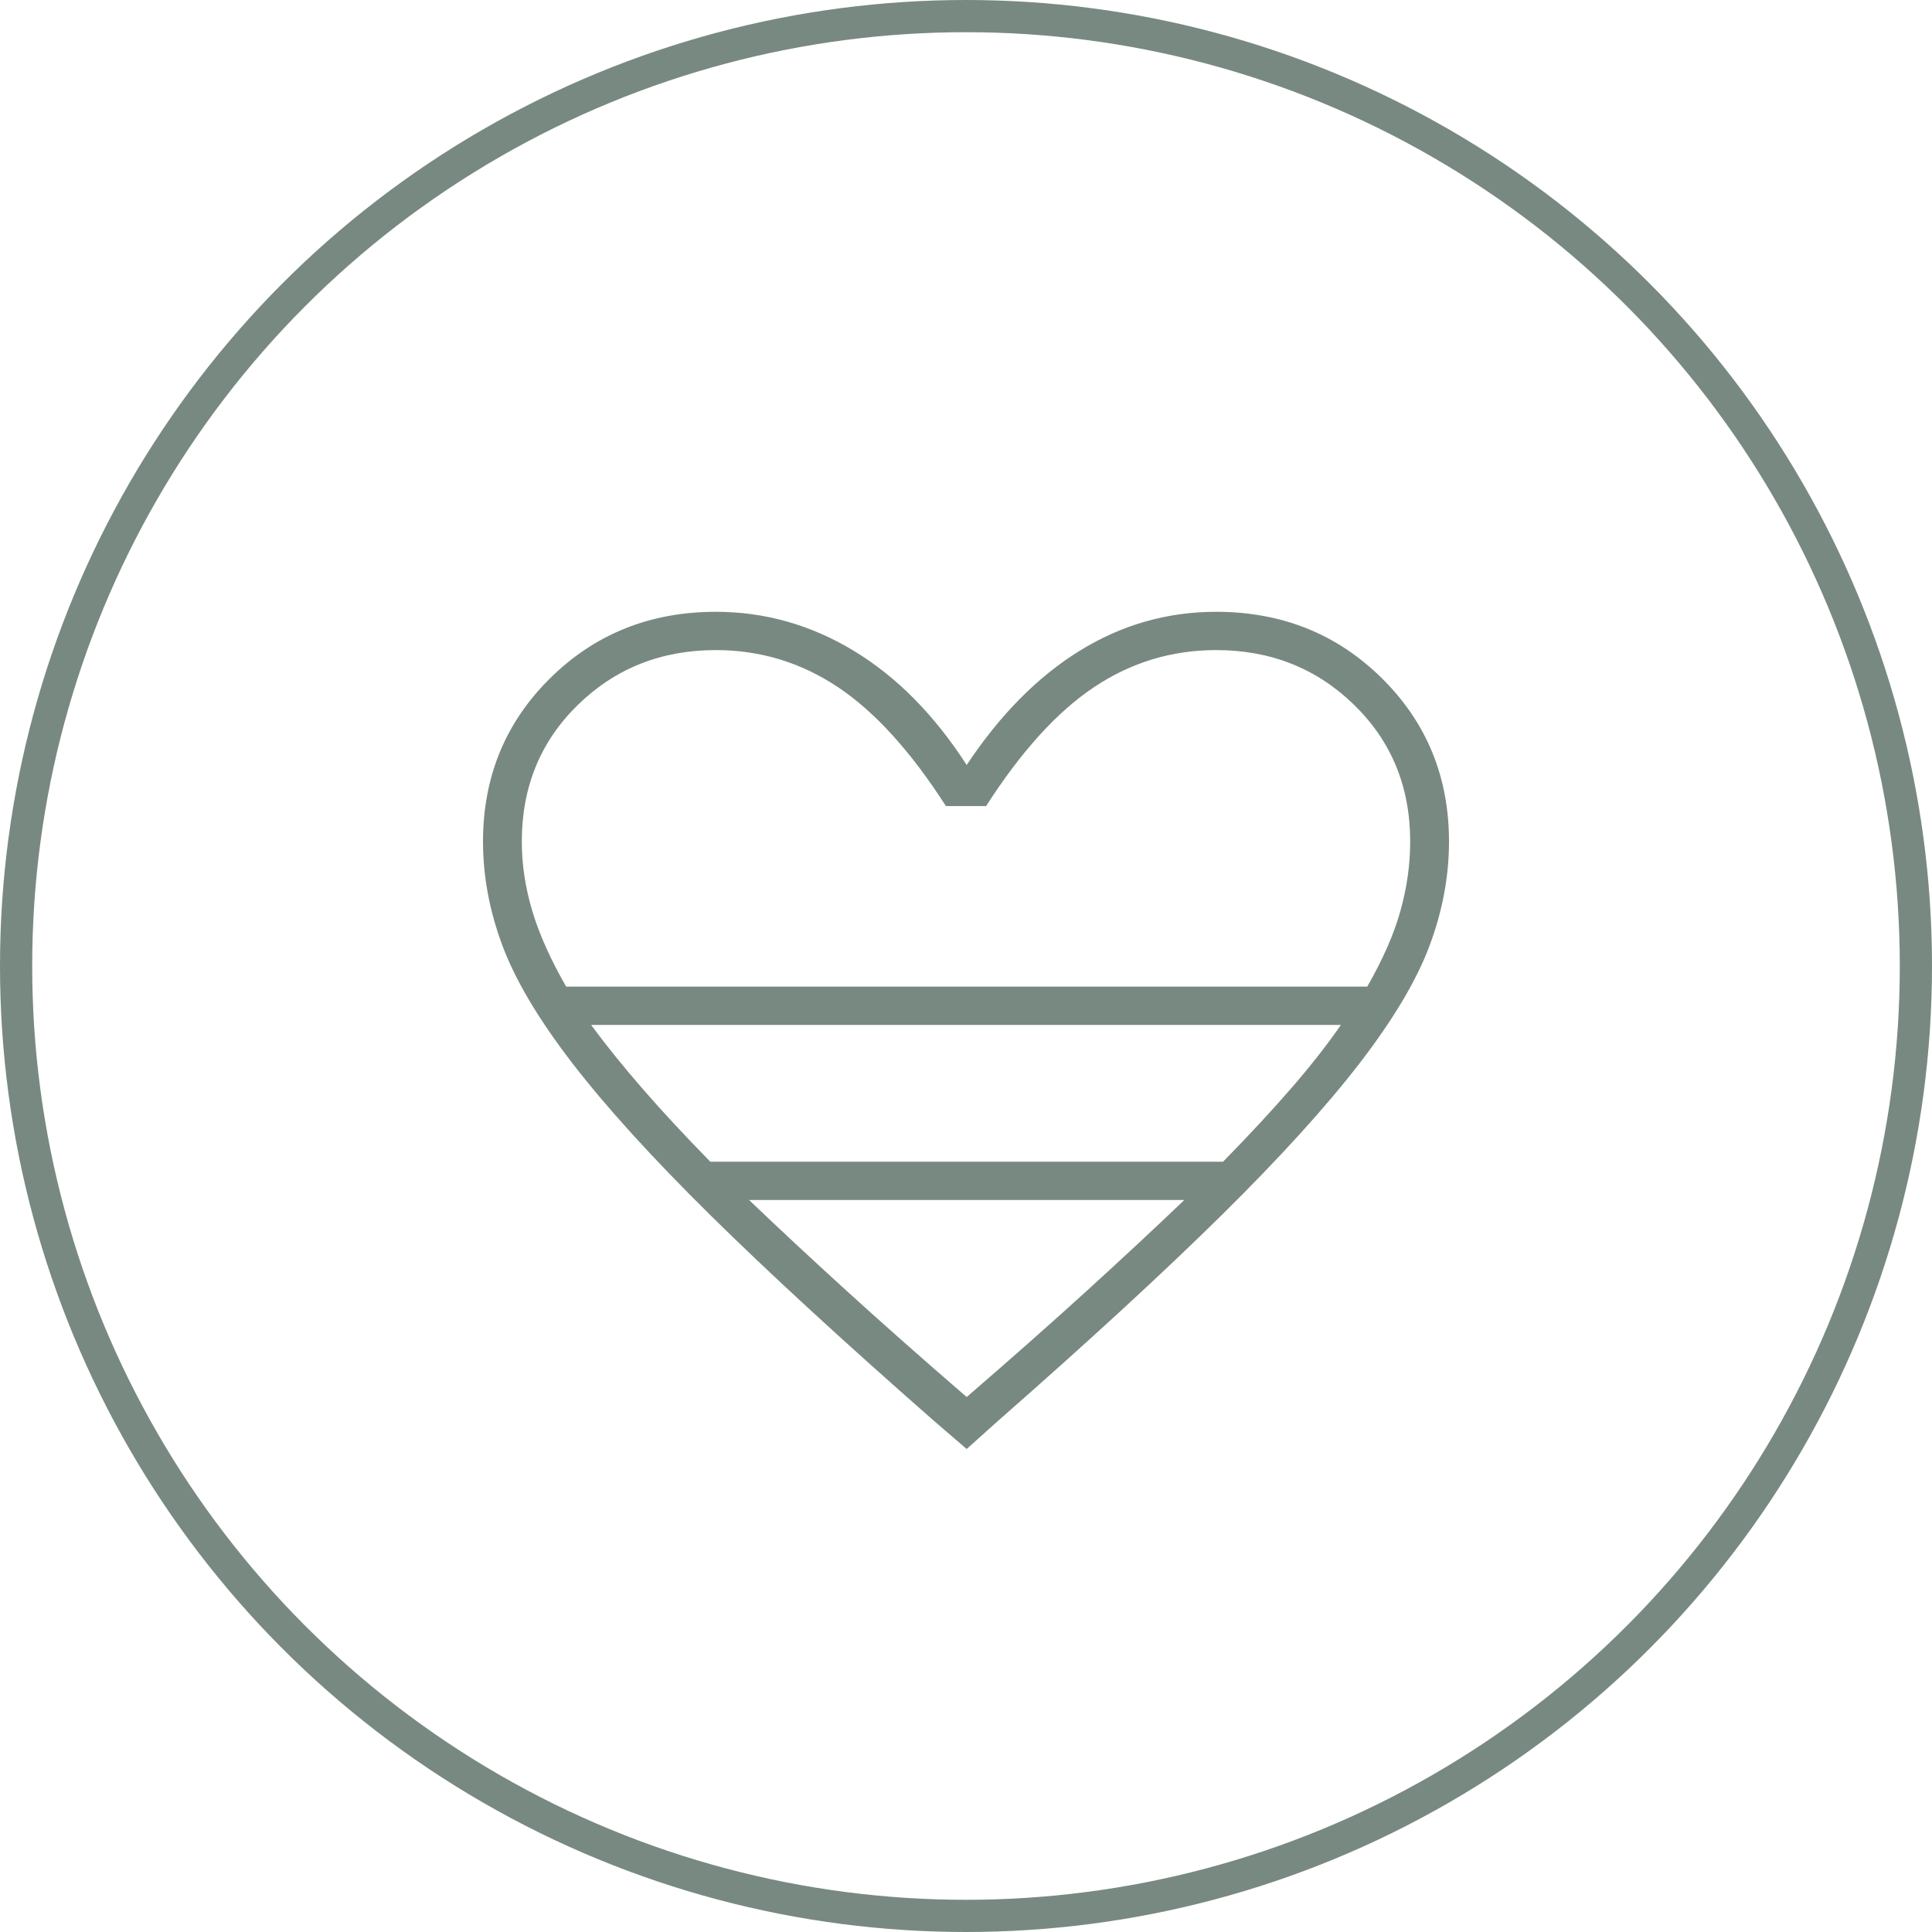
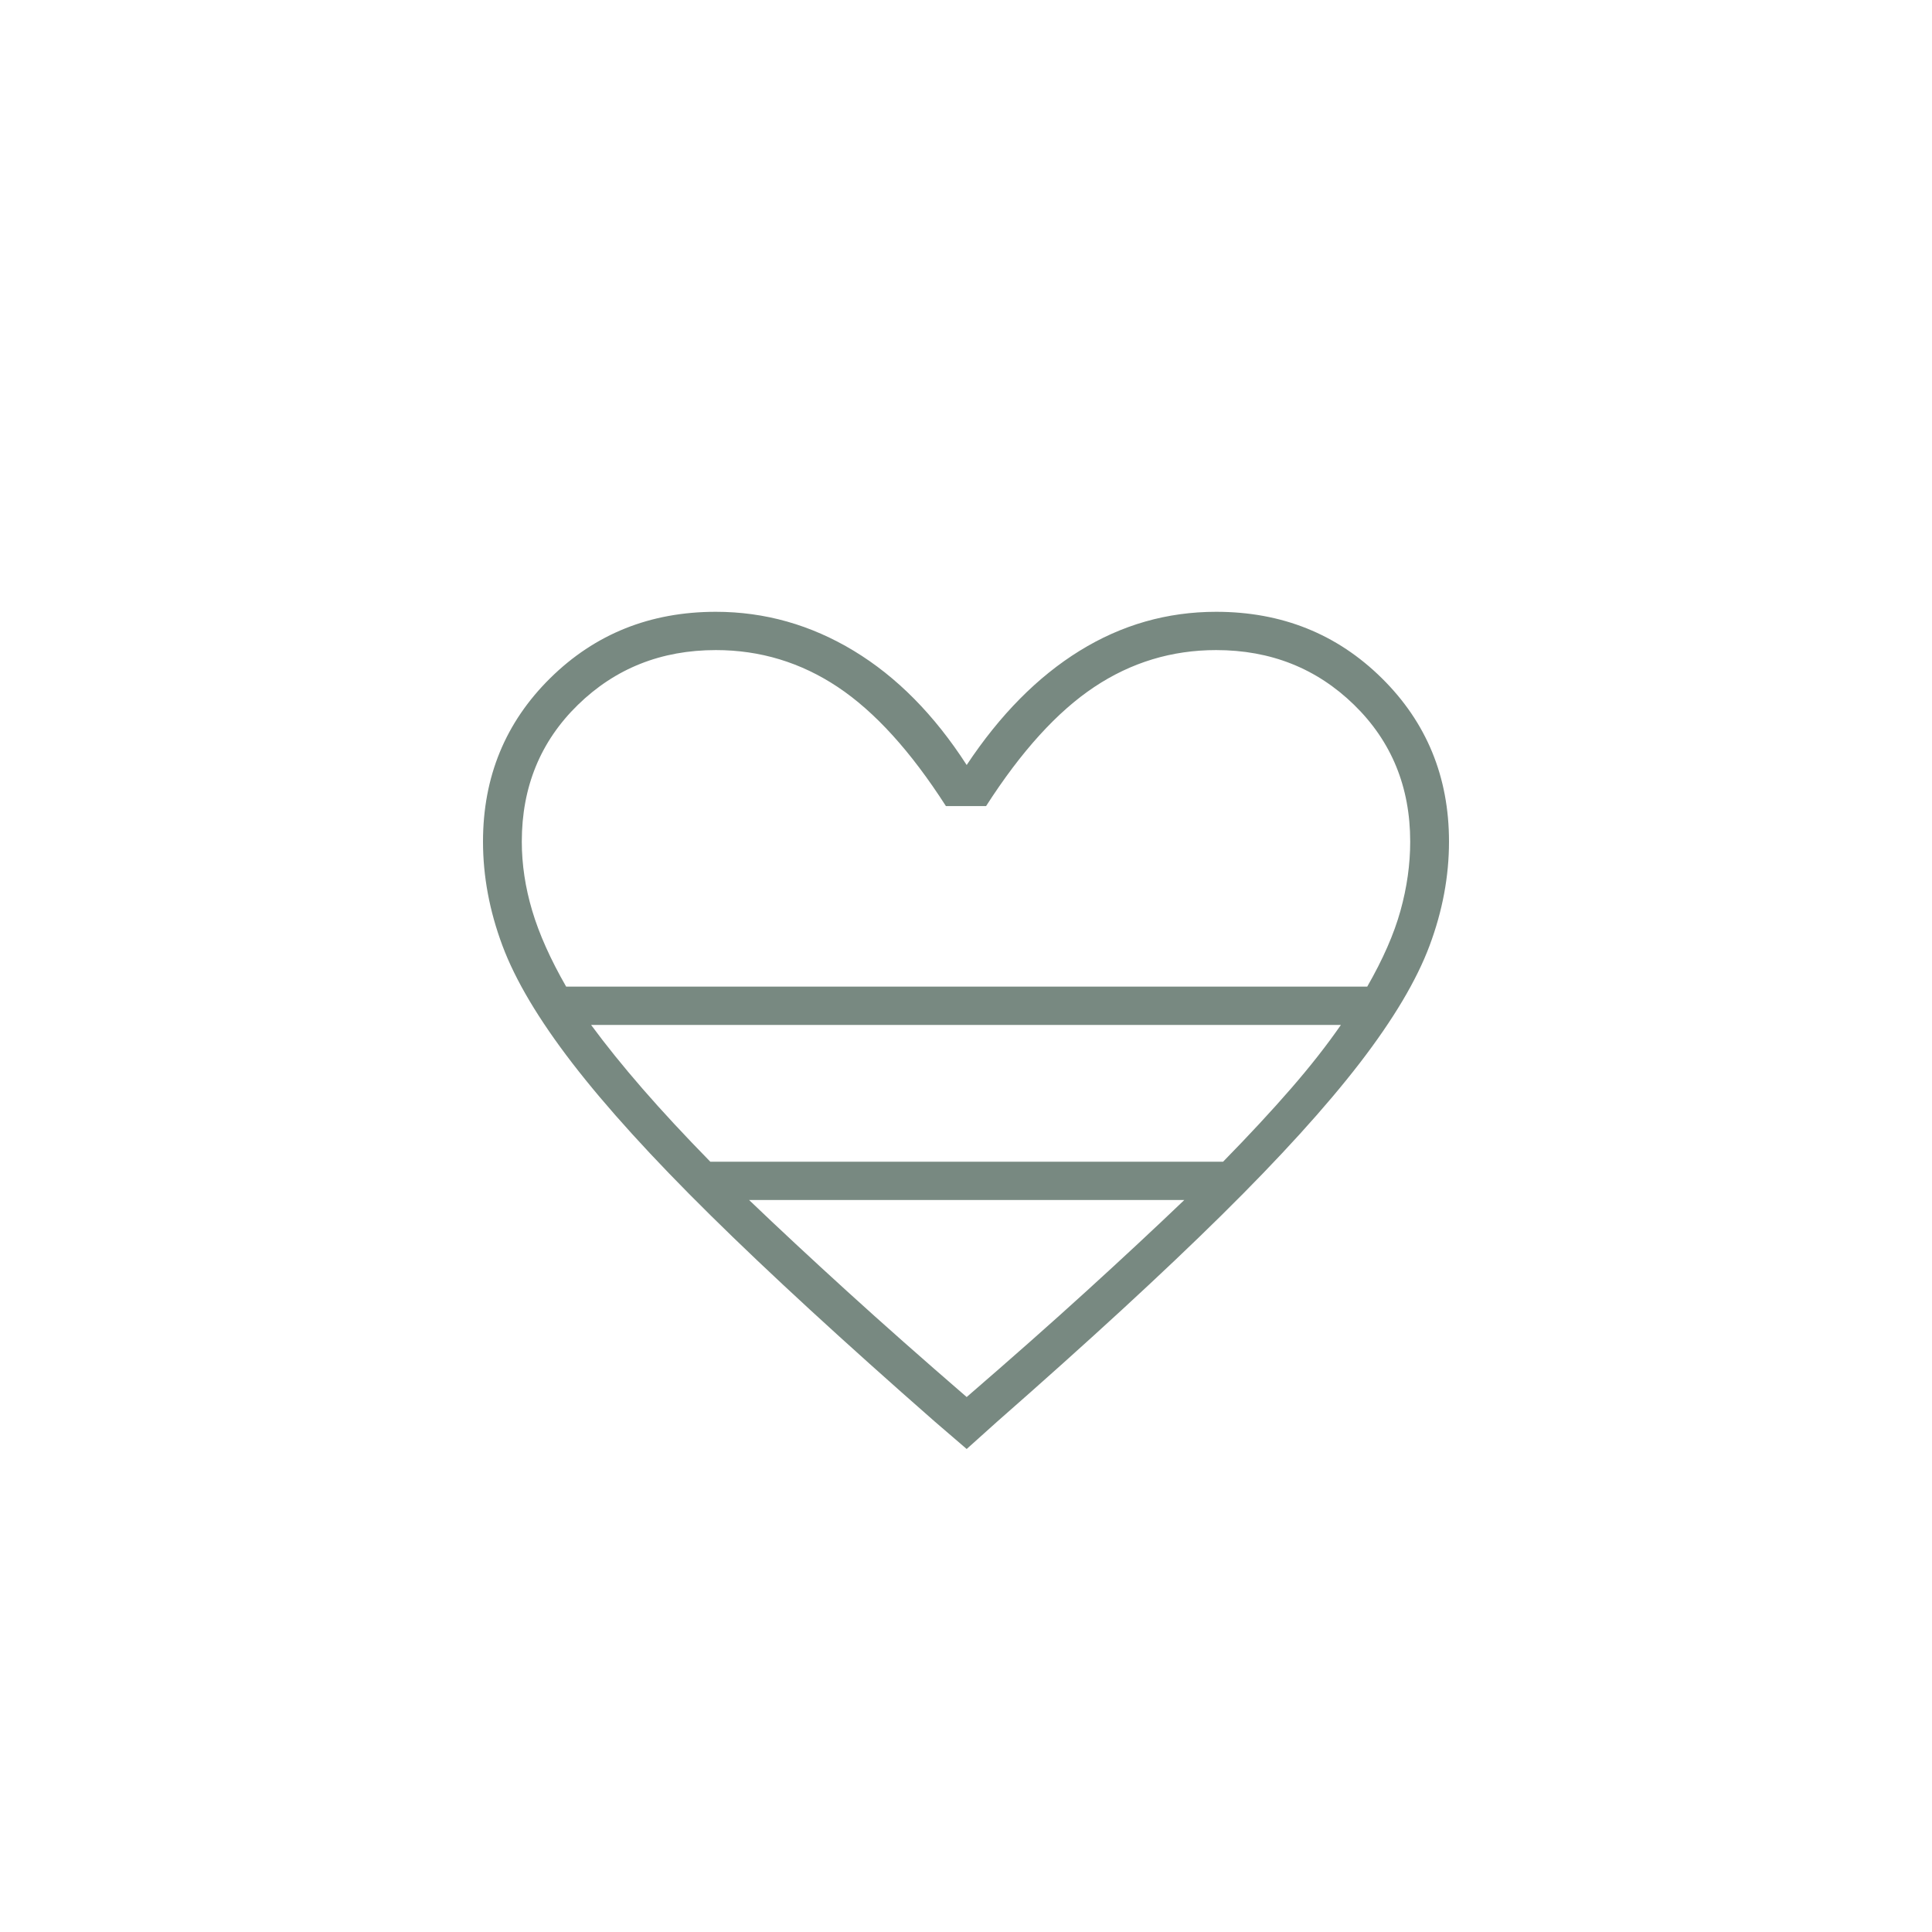
<svg xmlns="http://www.w3.org/2000/svg" width="60" height="60" viewBox="0 0 60 60" fill="none">
  <path d="M30.021 45L29.032 44.15C26.191 41.658 23.867 39.52 22.059 37.735C20.251 35.951 18.823 34.379 17.776 33.02C16.729 31.66 16.004 30.442 15.603 29.366C15.201 28.29 15 27.213 15 26.137C15 24.126 15.696 22.434 17.087 21.061C18.479 19.687 20.194 19 22.231 19C23.752 19 25.179 19.404 26.514 20.211C27.848 21.018 29.017 22.2 30.021 23.758C31.055 22.2 32.224 21.018 33.529 20.211C34.835 19.404 36.248 19 37.769 19C39.806 19 41.521 19.687 42.913 21.061C44.304 22.434 45 24.126 45 26.137C45 27.213 44.799 28.29 44.397 29.366C43.996 30.442 43.271 31.66 42.224 33.02C41.176 34.379 39.749 35.951 37.941 37.735C36.133 39.52 33.809 41.658 30.968 44.15L30.021 45ZM17.582 30.64H42.461C42.948 29.791 43.293 29.005 43.493 28.283C43.694 27.561 43.795 26.845 43.795 26.137C43.795 24.438 43.214 23.022 42.052 21.889C40.889 20.756 39.462 20.189 37.769 20.189C36.392 20.189 35.129 20.572 33.981 21.337C32.834 22.101 31.715 23.333 30.624 25.033H29.376C28.285 23.333 27.166 22.101 26.019 21.337C24.871 20.572 23.608 20.189 22.231 20.189C20.538 20.189 19.11 20.756 17.948 21.889C16.786 23.022 16.205 24.438 16.205 26.137C16.205 26.845 16.313 27.561 16.528 28.283C16.743 29.005 17.095 29.791 17.582 30.64ZM22.059 36.078H37.984C38.788 35.257 39.491 34.499 40.093 33.806C40.696 33.112 41.212 32.453 41.643 31.83H18.357C18.816 32.453 19.347 33.112 19.95 33.806C20.552 34.499 21.255 35.257 22.059 36.078ZM30.021 43.386C31.399 42.196 32.64 41.099 33.745 40.093C34.849 39.088 35.861 38.146 36.779 37.268H23.264C24.182 38.146 25.194 39.088 26.298 40.093C27.403 41.099 28.644 42.196 30.021 43.386Z" fill="#788981" />
-   <circle cx="30" cy="30" r="29.5" stroke="#788981" />
</svg>